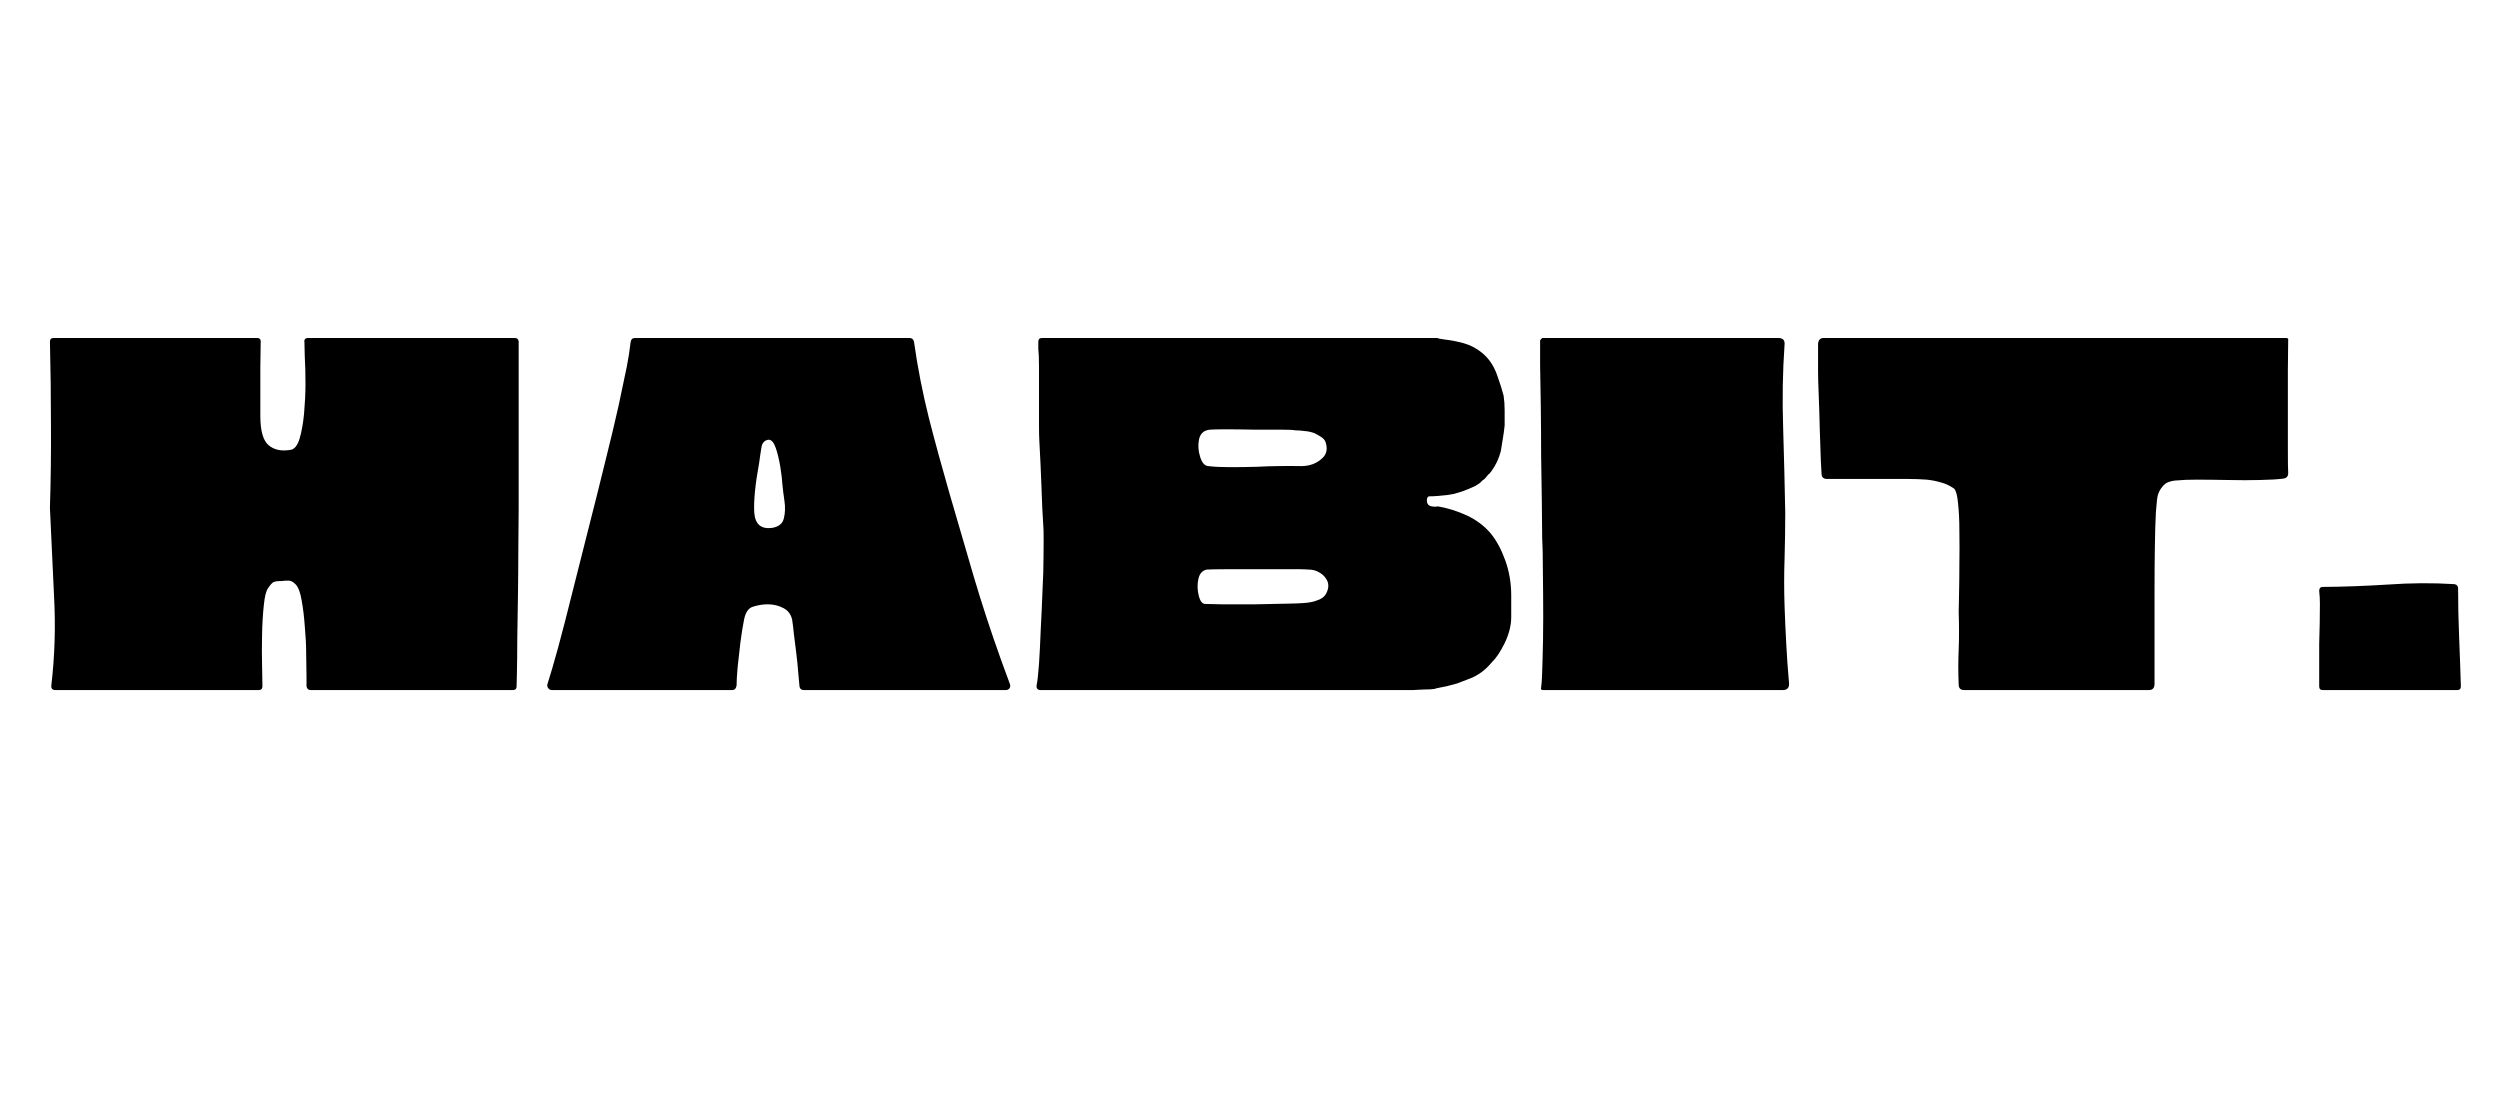
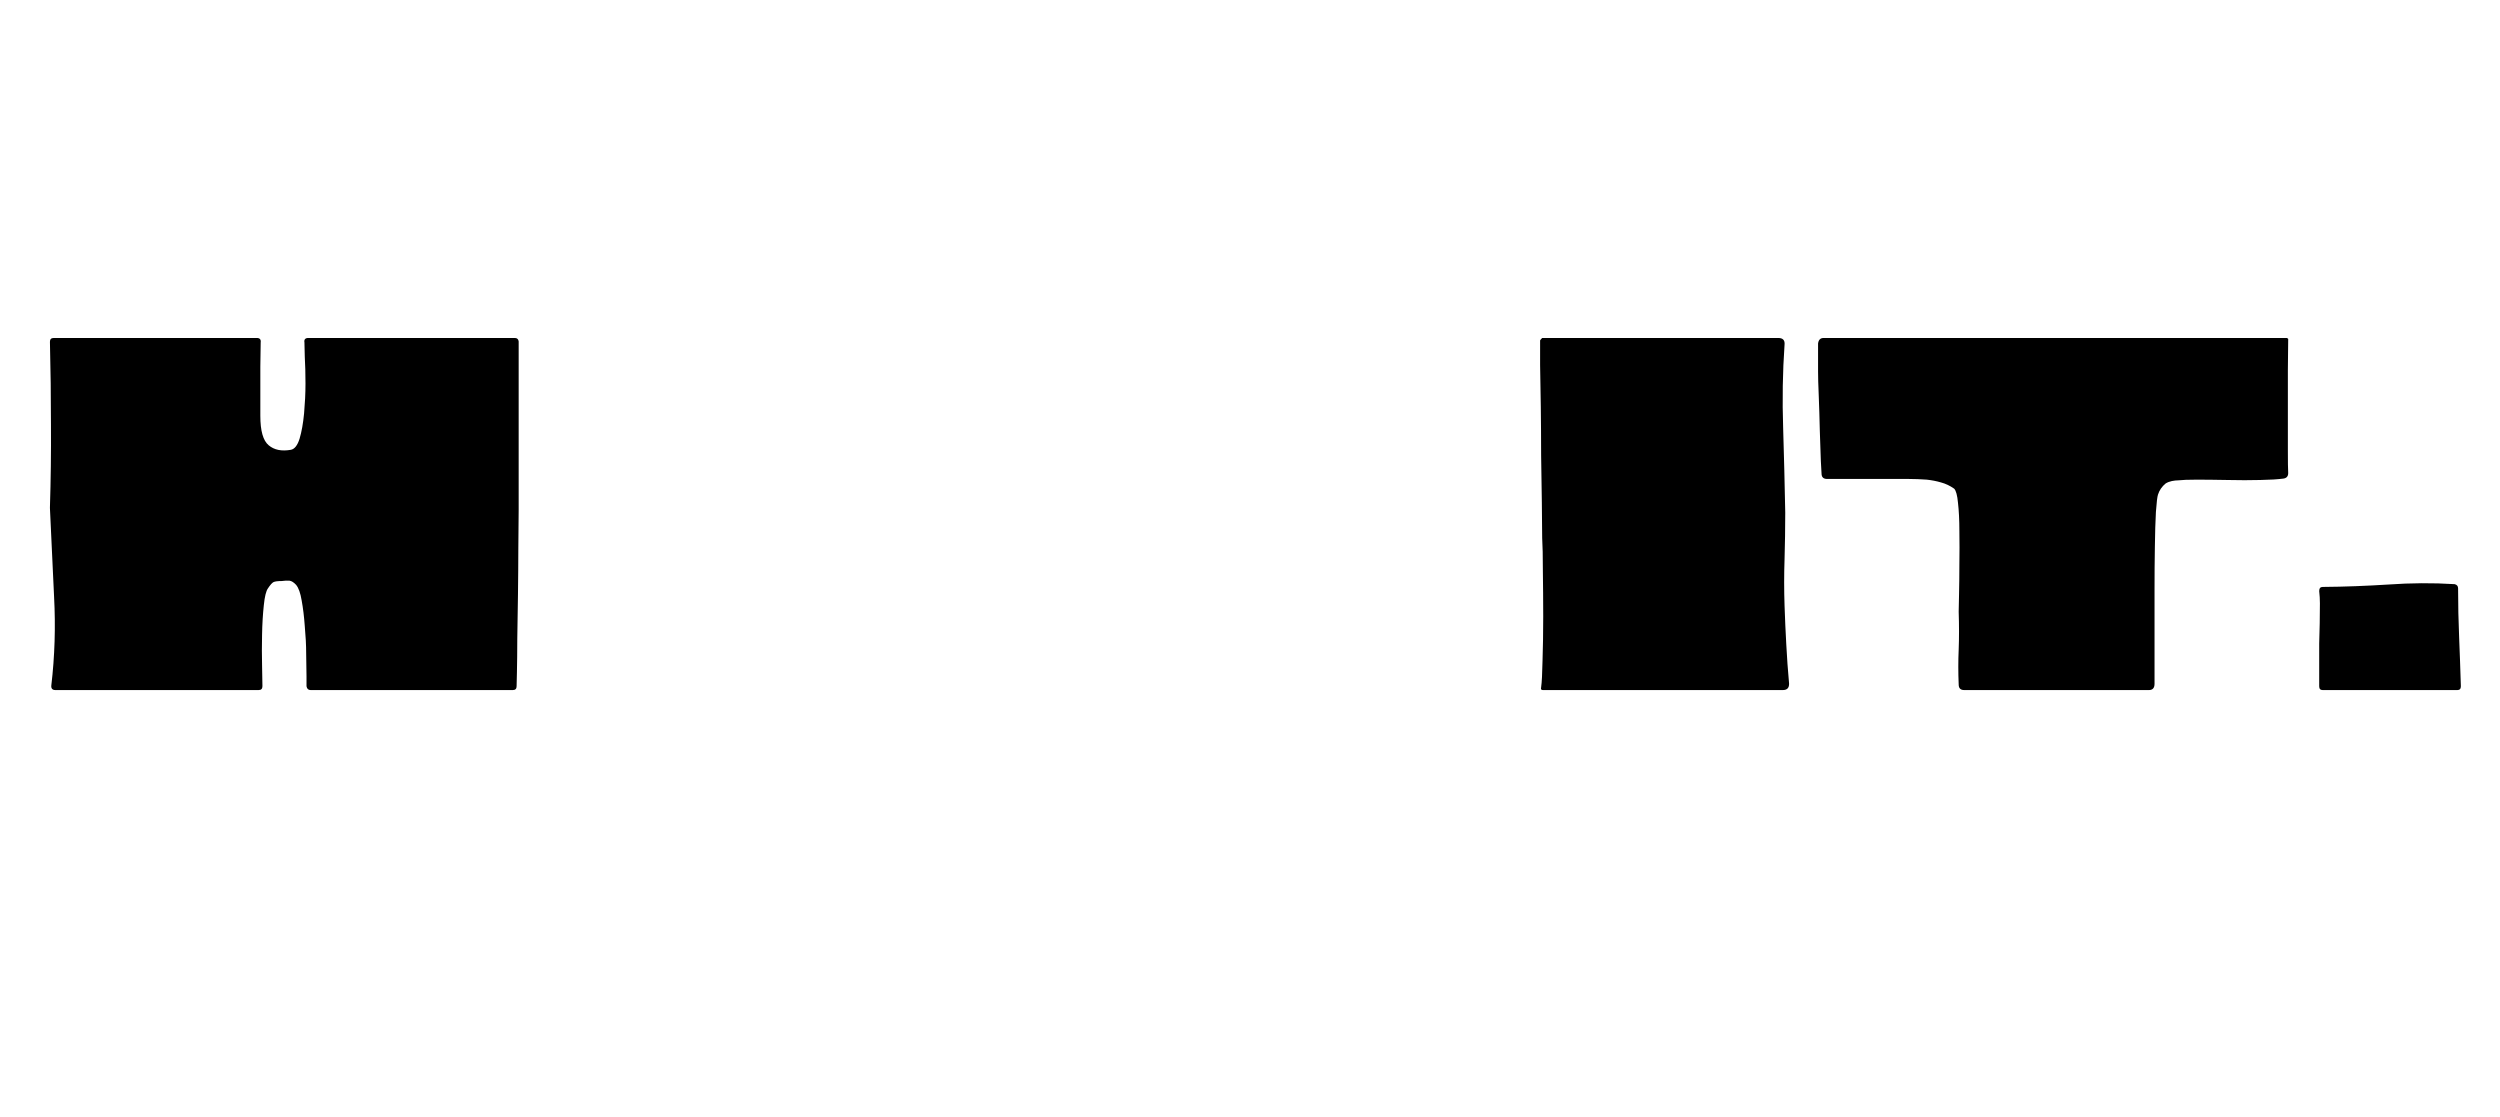
<svg xmlns="http://www.w3.org/2000/svg" version="1.0" preserveAspectRatio="xMidYMid meet" height="67" viewBox="0 0 112.5 50.25" zoomAndPan="magnify" width="150">
  <defs>
    <g />
    <clipPath id="d55ca2abee">
      <path clip-rule="nonzero" d="M 1 12 L 111.426 12 L 111.426 38 L 1 38 Z M 1 12" />
    </clipPath>
    <clipPath id="d79645f094">
      <rect height="26" y="0" width="111" x="0" />
    </clipPath>
  </defs>
  <g clip-path="url(#d55ca2abee)">
    <g transform="matrix(1, 0, 0, 1, 1, 12)">
      <g clip-path="url(#d79645f094)">
        <g fill-opacity="1" fill="#000000">
          <g transform="translate(0.559, 19.053)">
            <g>
              <path d="M 21.781 -15.672 C 21.781 -15.672 21.781 -15.488 21.781 -15.125 C 21.781 -14.758 21.781 -14.285 21.781 -13.703 C 21.781 -13.117 21.781 -12.488 21.781 -11.812 C 21.781 -11.145 21.781 -10.484 21.781 -9.828 C 21.781 -9.172 21.781 -8.598 21.781 -8.109 C 21.781 -7.617 21.773 -7.039 21.766 -6.375 C 21.766 -5.719 21.758 -5.031 21.75 -4.312 C 21.738 -3.602 21.727 -2.941 21.719 -2.328 C 21.719 -1.711 21.711 -1.207 21.703 -0.812 C 21.691 -0.426 21.688 -0.211 21.688 -0.172 C 21.688 -0.055 21.629 0 21.516 0 L 12.422 0 C 12.316 0 12.254 -0.055 12.234 -0.172 C 12.234 -0.191 12.234 -0.336 12.234 -0.609 C 12.234 -0.891 12.227 -1.227 12.219 -1.625 C 12.219 -2.031 12.195 -2.445 12.156 -2.875 C 12.125 -3.312 12.078 -3.695 12.016 -4.031 C 11.961 -4.363 11.879 -4.598 11.766 -4.734 C 11.66 -4.848 11.562 -4.91 11.469 -4.922 C 11.375 -4.93 11.254 -4.926 11.109 -4.906 C 10.941 -4.906 10.82 -4.891 10.75 -4.859 C 10.688 -4.828 10.602 -4.734 10.5 -4.578 C 10.414 -4.461 10.352 -4.207 10.312 -3.812 C 10.27 -3.414 10.242 -2.973 10.234 -2.484 C 10.223 -2.004 10.223 -1.551 10.234 -1.125 C 10.242 -0.695 10.25 -0.391 10.25 -0.203 L 10.25 -0.172 C 10.25 -0.055 10.191 0 10.078 0 L 0.938 0 C 0.801 0 0.738 -0.066 0.75 -0.203 C 0.906 -1.523 0.945 -2.852 0.875 -4.188 C 0.812 -5.531 0.75 -6.863 0.688 -8.188 L 0.688 -8.219 C 0.727 -9.457 0.742 -10.695 0.734 -11.938 C 0.734 -13.176 0.719 -14.422 0.688 -15.672 C 0.688 -15.785 0.742 -15.844 0.859 -15.844 L 10 -15.844 C 10.133 -15.844 10.191 -15.773 10.172 -15.641 C 10.172 -15.367 10.164 -15.004 10.156 -14.547 C 10.156 -14.098 10.156 -13.66 10.156 -13.234 C 10.156 -12.805 10.156 -12.508 10.156 -12.344 C 10.156 -11.664 10.281 -11.223 10.531 -11.016 C 10.781 -10.805 11.113 -10.738 11.531 -10.812 C 11.695 -10.844 11.828 -11.008 11.922 -11.312 C 12.016 -11.625 12.082 -12.004 12.125 -12.453 C 12.164 -12.898 12.188 -13.348 12.188 -13.797 C 12.188 -14.254 12.176 -14.656 12.156 -15 C 12.145 -15.344 12.141 -15.555 12.141 -15.641 C 12.117 -15.773 12.176 -15.844 12.312 -15.844 L 21.609 -15.844 C 21.711 -15.844 21.77 -15.789 21.781 -15.688 C 21.781 -15.688 21.781 -15.68 21.781 -15.672 Z M 21.781 -15.672" />
            </g>
          </g>
        </g>
        <g fill-opacity="1" fill="#000000">
          <g transform="translate(23.13, 19.053)">
            <g>
-               <path d="M 20.906 -1.391 C 21.039 -1.016 21.176 -0.645 21.312 -0.281 C 21.344 -0.207 21.336 -0.141 21.297 -0.078 C 21.254 -0.023 21.195 0 21.125 0 L 12.047 0 C 11.922 0 11.852 -0.066 11.844 -0.203 C 11.844 -0.234 11.828 -0.406 11.797 -0.719 C 11.773 -1.039 11.738 -1.395 11.688 -1.781 C 11.656 -2.039 11.625 -2.289 11.594 -2.531 C 11.57 -2.77 11.547 -2.984 11.516 -3.172 C 11.461 -3.41 11.332 -3.582 11.125 -3.688 C 10.914 -3.801 10.68 -3.859 10.422 -3.859 C 10.191 -3.859 9.969 -3.82 9.75 -3.75 C 9.539 -3.688 9.406 -3.477 9.344 -3.125 C 9.289 -2.852 9.238 -2.523 9.188 -2.141 C 9.145 -1.754 9.102 -1.379 9.062 -1.016 C 9.031 -0.66 9.016 -0.391 9.016 -0.203 C 8.992 -0.066 8.926 0 8.812 0 L 0.703 0 C 0.641 0 0.586 -0.023 0.547 -0.078 C 0.504 -0.129 0.488 -0.188 0.5 -0.25 C 0.625 -0.633 0.785 -1.188 0.984 -1.906 C 1.18 -2.633 1.395 -3.461 1.625 -4.391 C 1.863 -5.328 2.109 -6.297 2.359 -7.297 C 2.617 -8.305 2.863 -9.285 3.094 -10.234 C 3.332 -11.18 3.535 -12.031 3.703 -12.781 C 3.867 -13.539 3.992 -14.133 4.078 -14.562 C 4.148 -14.926 4.207 -15.297 4.25 -15.672 C 4.27 -15.785 4.336 -15.844 4.453 -15.844 L 16.797 -15.844 C 16.91 -15.844 16.977 -15.785 17 -15.672 C 17.164 -14.504 17.391 -13.359 17.672 -12.234 C 17.961 -11.109 18.27 -9.984 18.594 -8.859 C 18.957 -7.617 19.32 -6.367 19.688 -5.109 C 20.062 -3.848 20.469 -2.609 20.906 -1.391 Z M 10.031 -10.219 C 9.852 -9.25 9.781 -8.504 9.812 -7.984 C 9.852 -7.461 10.117 -7.234 10.609 -7.297 C 10.91 -7.348 11.086 -7.488 11.141 -7.719 C 11.203 -7.957 11.211 -8.219 11.172 -8.5 C 11.129 -8.789 11.098 -9.039 11.078 -9.25 C 11.066 -9.469 11.035 -9.734 10.984 -10.047 C 10.93 -10.367 10.863 -10.648 10.781 -10.891 C 10.695 -11.141 10.586 -11.266 10.453 -11.266 C 10.285 -11.242 10.18 -11.141 10.141 -10.953 C 10.109 -10.766 10.07 -10.52 10.031 -10.219 Z M 10.031 -10.219" />
-             </g>
+               </g>
          </g>
        </g>
        <g fill-opacity="1" fill="#000000">
          <g transform="translate(45.021, 19.053)">
            <g>
-               <path d="M 21.984 -4.25 C 21.984 -4.25 21.984 -4.148 21.984 -3.953 C 21.984 -3.754 21.984 -3.531 21.984 -3.281 C 21.984 -2.906 21.883 -2.516 21.688 -2.109 C 21.488 -1.711 21.301 -1.43 21.125 -1.266 C 20.844 -0.922 20.52 -0.676 20.156 -0.531 C 19.801 -0.395 19.598 -0.316 19.547 -0.297 C 19.391 -0.254 19.234 -0.211 19.078 -0.172 C 18.93 -0.141 18.773 -0.109 18.609 -0.078 C 18.578 -0.055 18.477 -0.039 18.312 -0.031 C 18.156 -0.031 18 -0.023 17.844 -0.016 C 17.688 -0.004 17.594 0 17.562 0 C 17.562 0 17.492 0 17.359 0 C 17.223 0 17.094 0 16.969 0 C 16.844 0 16.781 0 16.781 0 L 0.812 0 C 0.676 0 0.613 -0.066 0.625 -0.203 C 0.664 -0.398 0.703 -0.723 0.734 -1.172 C 0.766 -1.629 0.789 -2.145 0.812 -2.719 C 0.844 -3.289 0.867 -3.867 0.891 -4.453 C 0.922 -5.047 0.938 -5.582 0.938 -6.062 C 0.945 -6.551 0.945 -6.93 0.938 -7.203 C 0.895 -7.859 0.863 -8.516 0.844 -9.172 C 0.82 -9.836 0.789 -10.508 0.75 -11.188 C 0.738 -11.352 0.734 -11.629 0.734 -12.016 C 0.734 -12.398 0.734 -12.816 0.734 -13.266 C 0.734 -13.723 0.734 -14.145 0.734 -14.531 C 0.734 -14.914 0.723 -15.191 0.703 -15.359 C 0.703 -15.461 0.703 -15.566 0.703 -15.672 C 0.703 -15.785 0.758 -15.844 0.875 -15.844 C 0.875 -15.844 1.125 -15.844 1.625 -15.844 C 2.125 -15.844 2.797 -15.844 3.641 -15.844 C 4.484 -15.844 5.43 -15.844 6.484 -15.844 C 7.547 -15.844 8.641 -15.844 9.766 -15.844 C 10.891 -15.844 11.977 -15.844 13.031 -15.844 C 14.082 -15.844 15.031 -15.844 15.875 -15.844 C 16.727 -15.844 17.406 -15.844 17.906 -15.844 C 18.406 -15.844 18.656 -15.844 18.656 -15.844 C 18.695 -15.82 18.828 -15.797 19.047 -15.766 C 19.273 -15.742 19.539 -15.691 19.844 -15.609 C 20.145 -15.523 20.414 -15.383 20.656 -15.188 C 20.969 -14.938 21.195 -14.602 21.344 -14.188 C 21.488 -13.781 21.586 -13.469 21.641 -13.25 C 21.672 -13.051 21.688 -12.832 21.688 -12.594 C 21.688 -12.352 21.688 -12.125 21.688 -11.906 C 21.664 -11.695 21.641 -11.504 21.609 -11.328 C 21.586 -11.16 21.555 -10.969 21.516 -10.75 C 21.43 -10.414 21.285 -10.109 21.078 -9.828 C 21.066 -9.828 21.051 -9.805 21.031 -9.766 C 21 -9.734 20.973 -9.711 20.953 -9.703 C 20.898 -9.629 20.844 -9.562 20.781 -9.5 C 20.727 -9.457 20.691 -9.43 20.672 -9.422 C 20.691 -9.422 20.676 -9.406 20.625 -9.375 C 20.613 -9.375 20.609 -9.363 20.609 -9.344 C 20.535 -9.289 20.457 -9.238 20.375 -9.188 C 20.238 -9.125 20.117 -9.07 20.016 -9.031 C 19.922 -8.988 19.789 -8.941 19.625 -8.891 C 19.457 -8.836 19.297 -8.801 19.141 -8.781 C 18.992 -8.77 18.832 -8.754 18.656 -8.734 C 18.531 -8.723 18.422 -8.719 18.328 -8.719 C 18.234 -8.727 18.188 -8.664 18.188 -8.531 C 18.188 -8.406 18.238 -8.32 18.344 -8.281 C 18.457 -8.25 18.57 -8.242 18.688 -8.266 C 19.125 -8.191 19.555 -8.055 19.984 -7.859 C 20.41 -7.66 20.77 -7.391 21.062 -7.047 C 21.32 -6.734 21.539 -6.328 21.719 -5.828 C 21.895 -5.336 21.984 -4.812 21.984 -4.25 Z M 13.672 -4.375 C 13.773 -4.582 13.781 -4.773 13.688 -4.953 C 13.594 -5.129 13.445 -5.258 13.25 -5.344 C 13.133 -5.395 13.008 -5.422 12.875 -5.422 C 12.738 -5.43 12.602 -5.438 12.469 -5.438 C 12.383 -5.438 12.148 -5.438 11.766 -5.438 C 11.391 -5.438 10.957 -5.438 10.469 -5.438 C 9.988 -5.438 9.539 -5.438 9.125 -5.438 C 8.719 -5.438 8.438 -5.43 8.281 -5.422 C 8.082 -5.379 7.957 -5.238 7.906 -5 C 7.852 -4.758 7.859 -4.508 7.922 -4.25 C 7.984 -4 8.082 -3.875 8.219 -3.875 C 8.301 -3.875 8.555 -3.867 8.984 -3.859 C 9.41 -3.859 9.906 -3.859 10.469 -3.859 C 11.031 -3.867 11.547 -3.879 12.016 -3.891 C 12.484 -3.898 12.797 -3.922 12.953 -3.953 C 13.078 -3.973 13.211 -4.016 13.359 -4.078 C 13.516 -4.148 13.617 -4.25 13.672 -4.375 Z M 13.469 -10.422 C 13.656 -10.586 13.719 -10.801 13.656 -11.062 C 13.633 -11.195 13.566 -11.301 13.453 -11.375 C 13.348 -11.445 13.238 -11.508 13.125 -11.562 C 12.988 -11.613 12.844 -11.645 12.688 -11.656 C 12.539 -11.676 12.398 -11.688 12.266 -11.688 C 12.18 -11.707 11.957 -11.719 11.594 -11.719 C 11.238 -11.719 10.836 -11.719 10.391 -11.719 C 9.941 -11.727 9.531 -11.734 9.156 -11.734 C 8.789 -11.734 8.551 -11.727 8.438 -11.719 C 8.164 -11.695 8 -11.555 7.938 -11.297 C 7.883 -11.035 7.898 -10.77 7.984 -10.5 C 8.066 -10.227 8.191 -10.086 8.359 -10.078 C 8.609 -10.047 8.93 -10.031 9.328 -10.031 C 9.723 -10.031 10.117 -10.035 10.516 -10.047 C 10.91 -10.066 11.223 -10.078 11.453 -10.078 C 11.797 -10.086 12.156 -10.086 12.531 -10.078 C 12.906 -10.078 13.219 -10.191 13.469 -10.422 Z M 13.469 -10.422" />
-             </g>
+               </g>
          </g>
        </g>
        <g fill-opacity="1" fill="#000000">
          <g transform="translate(67.617, 19.053)">
            <g>
              <path d="M 0.781 -15.844 L 11.406 -15.844 C 11.613 -15.844 11.707 -15.742 11.688 -15.547 C 11.602 -14.316 11.582 -13.062 11.625 -11.781 C 11.664 -10.508 11.695 -9.242 11.719 -7.984 C 11.719 -7.273 11.707 -6.578 11.688 -5.891 C 11.664 -5.203 11.664 -4.504 11.688 -3.797 C 11.707 -3.211 11.734 -2.629 11.766 -2.047 C 11.797 -1.473 11.836 -0.891 11.891 -0.297 C 11.898 -0.098 11.805 0 11.609 0 L 0.812 0 C 0.738 0 0.711 -0.039 0.734 -0.125 C 0.766 -0.344 0.785 -0.742 0.797 -1.328 C 0.816 -1.922 0.828 -2.582 0.828 -3.312 C 0.828 -4.039 0.82 -4.727 0.812 -5.375 C 0.812 -6.02 0.801 -6.508 0.781 -6.844 C 0.781 -7.25 0.773 -7.781 0.766 -8.438 C 0.754 -9.094 0.742 -9.797 0.734 -10.547 C 0.734 -11.305 0.727 -12.039 0.719 -12.75 C 0.707 -13.469 0.695 -14.094 0.688 -14.625 C 0.688 -15.164 0.688 -15.535 0.688 -15.734 C 0.695 -15.754 0.727 -15.789 0.781 -15.844 Z M 0.781 -15.844" />
            </g>
          </g>
        </g>
        <g fill-opacity="1" fill="#000000">
          <g transform="translate(80.188, 19.053)">
            <g>
              <path d="M 21.781 -15.797 C 21.781 -15.453 21.773 -14.984 21.766 -14.391 C 21.766 -13.797 21.766 -13.176 21.766 -12.531 C 21.766 -11.883 21.766 -11.305 21.766 -10.797 C 21.766 -10.285 21.77 -9.941 21.781 -9.766 C 21.781 -9.617 21.707 -9.535 21.562 -9.516 C 21.32 -9.484 20.973 -9.461 20.516 -9.453 C 20.066 -9.441 19.586 -9.441 19.078 -9.453 C 18.566 -9.461 18.102 -9.469 17.688 -9.469 C 17.281 -9.469 17 -9.457 16.844 -9.438 C 16.75 -9.438 16.648 -9.426 16.547 -9.406 C 16.441 -9.383 16.348 -9.348 16.266 -9.297 C 16.098 -9.16 15.984 -8.992 15.922 -8.797 C 15.891 -8.711 15.859 -8.453 15.828 -8.016 C 15.805 -7.586 15.789 -7.062 15.781 -6.438 C 15.77 -5.82 15.766 -5.172 15.766 -4.484 C 15.766 -3.797 15.766 -3.145 15.766 -2.531 C 15.766 -1.914 15.766 -1.398 15.766 -0.984 C 15.766 -0.566 15.766 -0.332 15.766 -0.281 C 15.766 -0.094 15.68 0 15.516 0 L 7.203 0 C 7.035 0 6.953 -0.082 6.953 -0.25 C 6.93 -0.789 6.93 -1.316 6.953 -1.828 C 6.973 -2.336 6.973 -2.906 6.953 -3.531 C 6.953 -3.664 6.957 -3.926 6.969 -4.312 C 6.977 -4.707 6.984 -5.156 6.984 -5.656 C 6.992 -6.164 6.992 -6.664 6.984 -7.156 C 6.984 -7.656 6.961 -8.078 6.922 -8.422 C 6.891 -8.766 6.832 -8.977 6.75 -9.062 C 6.562 -9.195 6.363 -9.289 6.156 -9.344 C 5.945 -9.406 5.734 -9.445 5.516 -9.469 C 5.242 -9.488 4.973 -9.5 4.703 -9.5 C 4.441 -9.5 4.176 -9.5 3.906 -9.5 L 1.031 -9.5 C 0.863 -9.5 0.781 -9.582 0.781 -9.75 C 0.781 -9.75 0.77 -9.938 0.75 -10.312 C 0.738 -10.688 0.723 -11.145 0.703 -11.688 C 0.691 -12.227 0.676 -12.742 0.656 -13.234 C 0.633 -13.734 0.625 -14.098 0.625 -14.328 L 0.625 -15.594 C 0.645 -15.758 0.727 -15.844 0.875 -15.844 L 21.719 -15.844 C 21.719 -15.844 21.727 -15.836 21.75 -15.828 C 21.77 -15.816 21.781 -15.805 21.781 -15.797 Z M 21.781 -15.797" />
            </g>
          </g>
        </g>
        <g fill-opacity="1" fill="#000000">
          <g transform="translate(102.708, 19.053)">
            <g>
              <path d="M 6.75 -4.766 C 6.852 -4.742 6.906 -4.68 6.906 -4.578 C 6.906 -3.836 6.922 -3.102 6.953 -2.375 C 6.984 -1.645 7.008 -0.91 7.031 -0.172 C 7.031 -0.055 6.977 0 6.875 0 L 0.812 0 C 0.707 0 0.656 -0.055 0.656 -0.172 C 0.656 -0.547 0.656 -0.875 0.656 -1.156 C 0.656 -1.445 0.656 -1.758 0.656 -2.094 C 0.676 -2.707 0.688 -3.312 0.688 -3.906 C 0.688 -4.094 0.676 -4.273 0.656 -4.453 C 0.656 -4.578 0.707 -4.641 0.812 -4.641 C 1.801 -4.648 2.789 -4.688 3.781 -4.75 C 4.77 -4.82 5.758 -4.828 6.75 -4.766 Z M 6.75 -4.766" />
            </g>
          </g>
        </g>
      </g>
    </g>
  </g>
</svg>